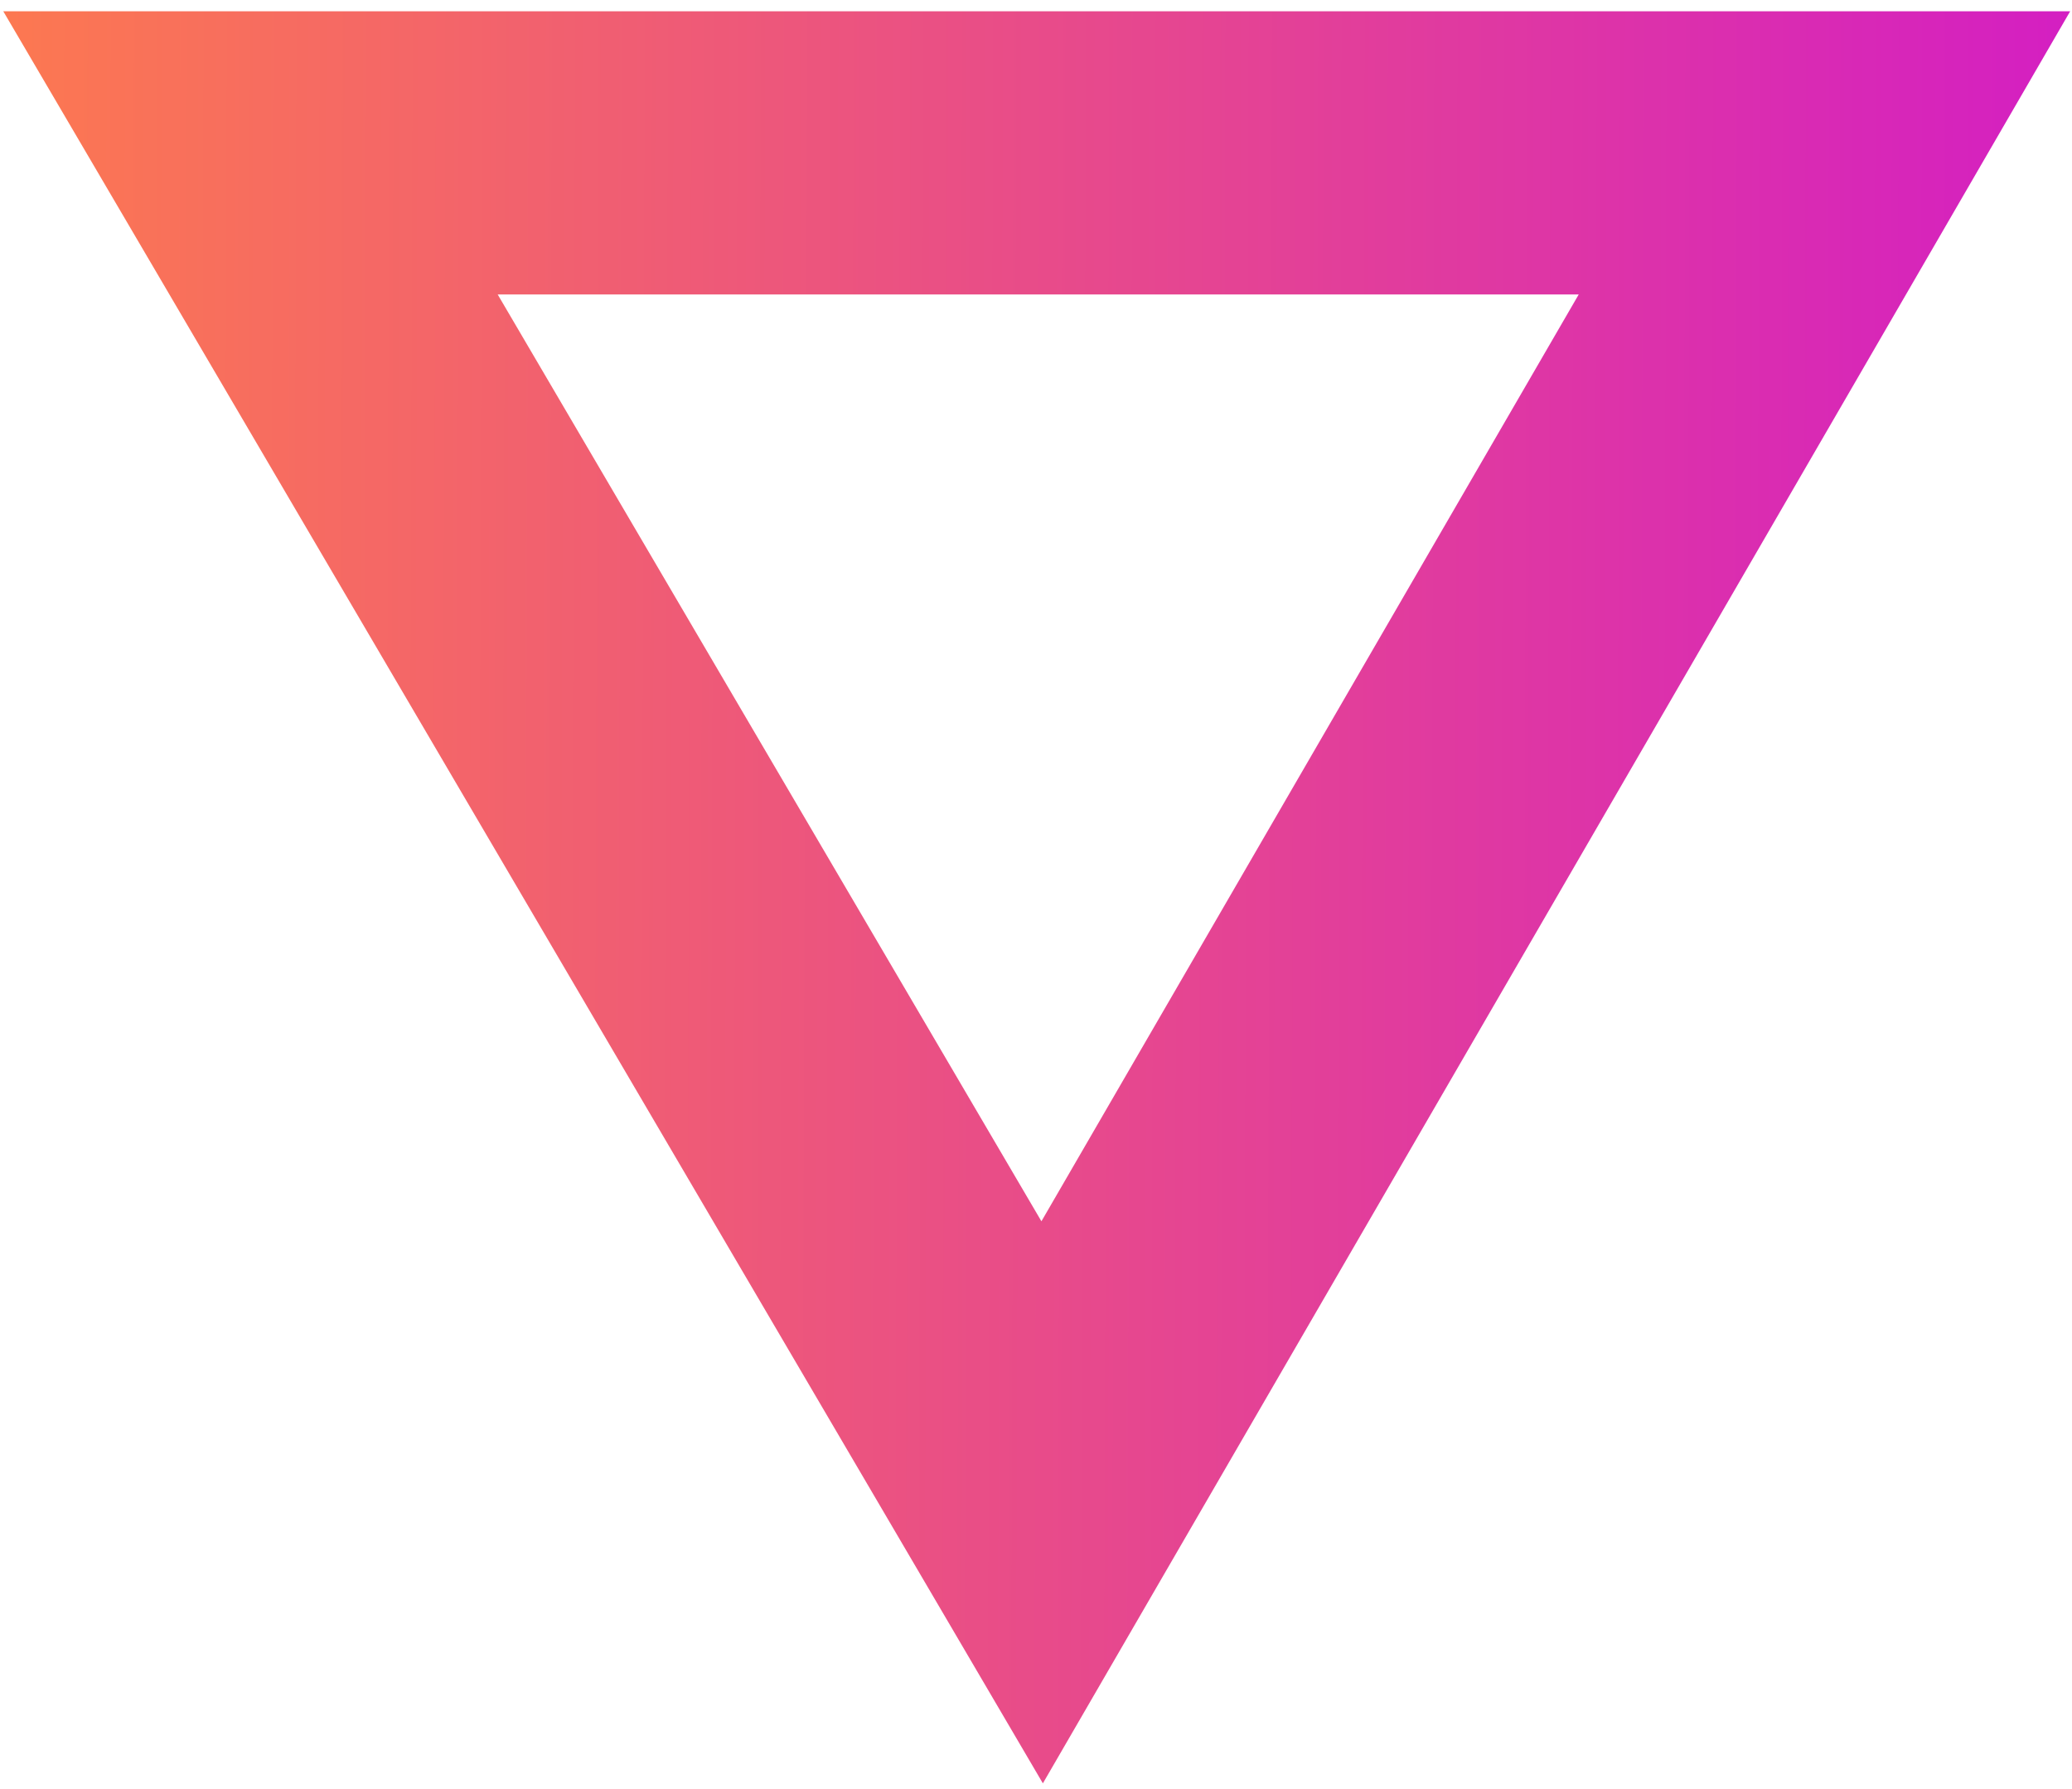
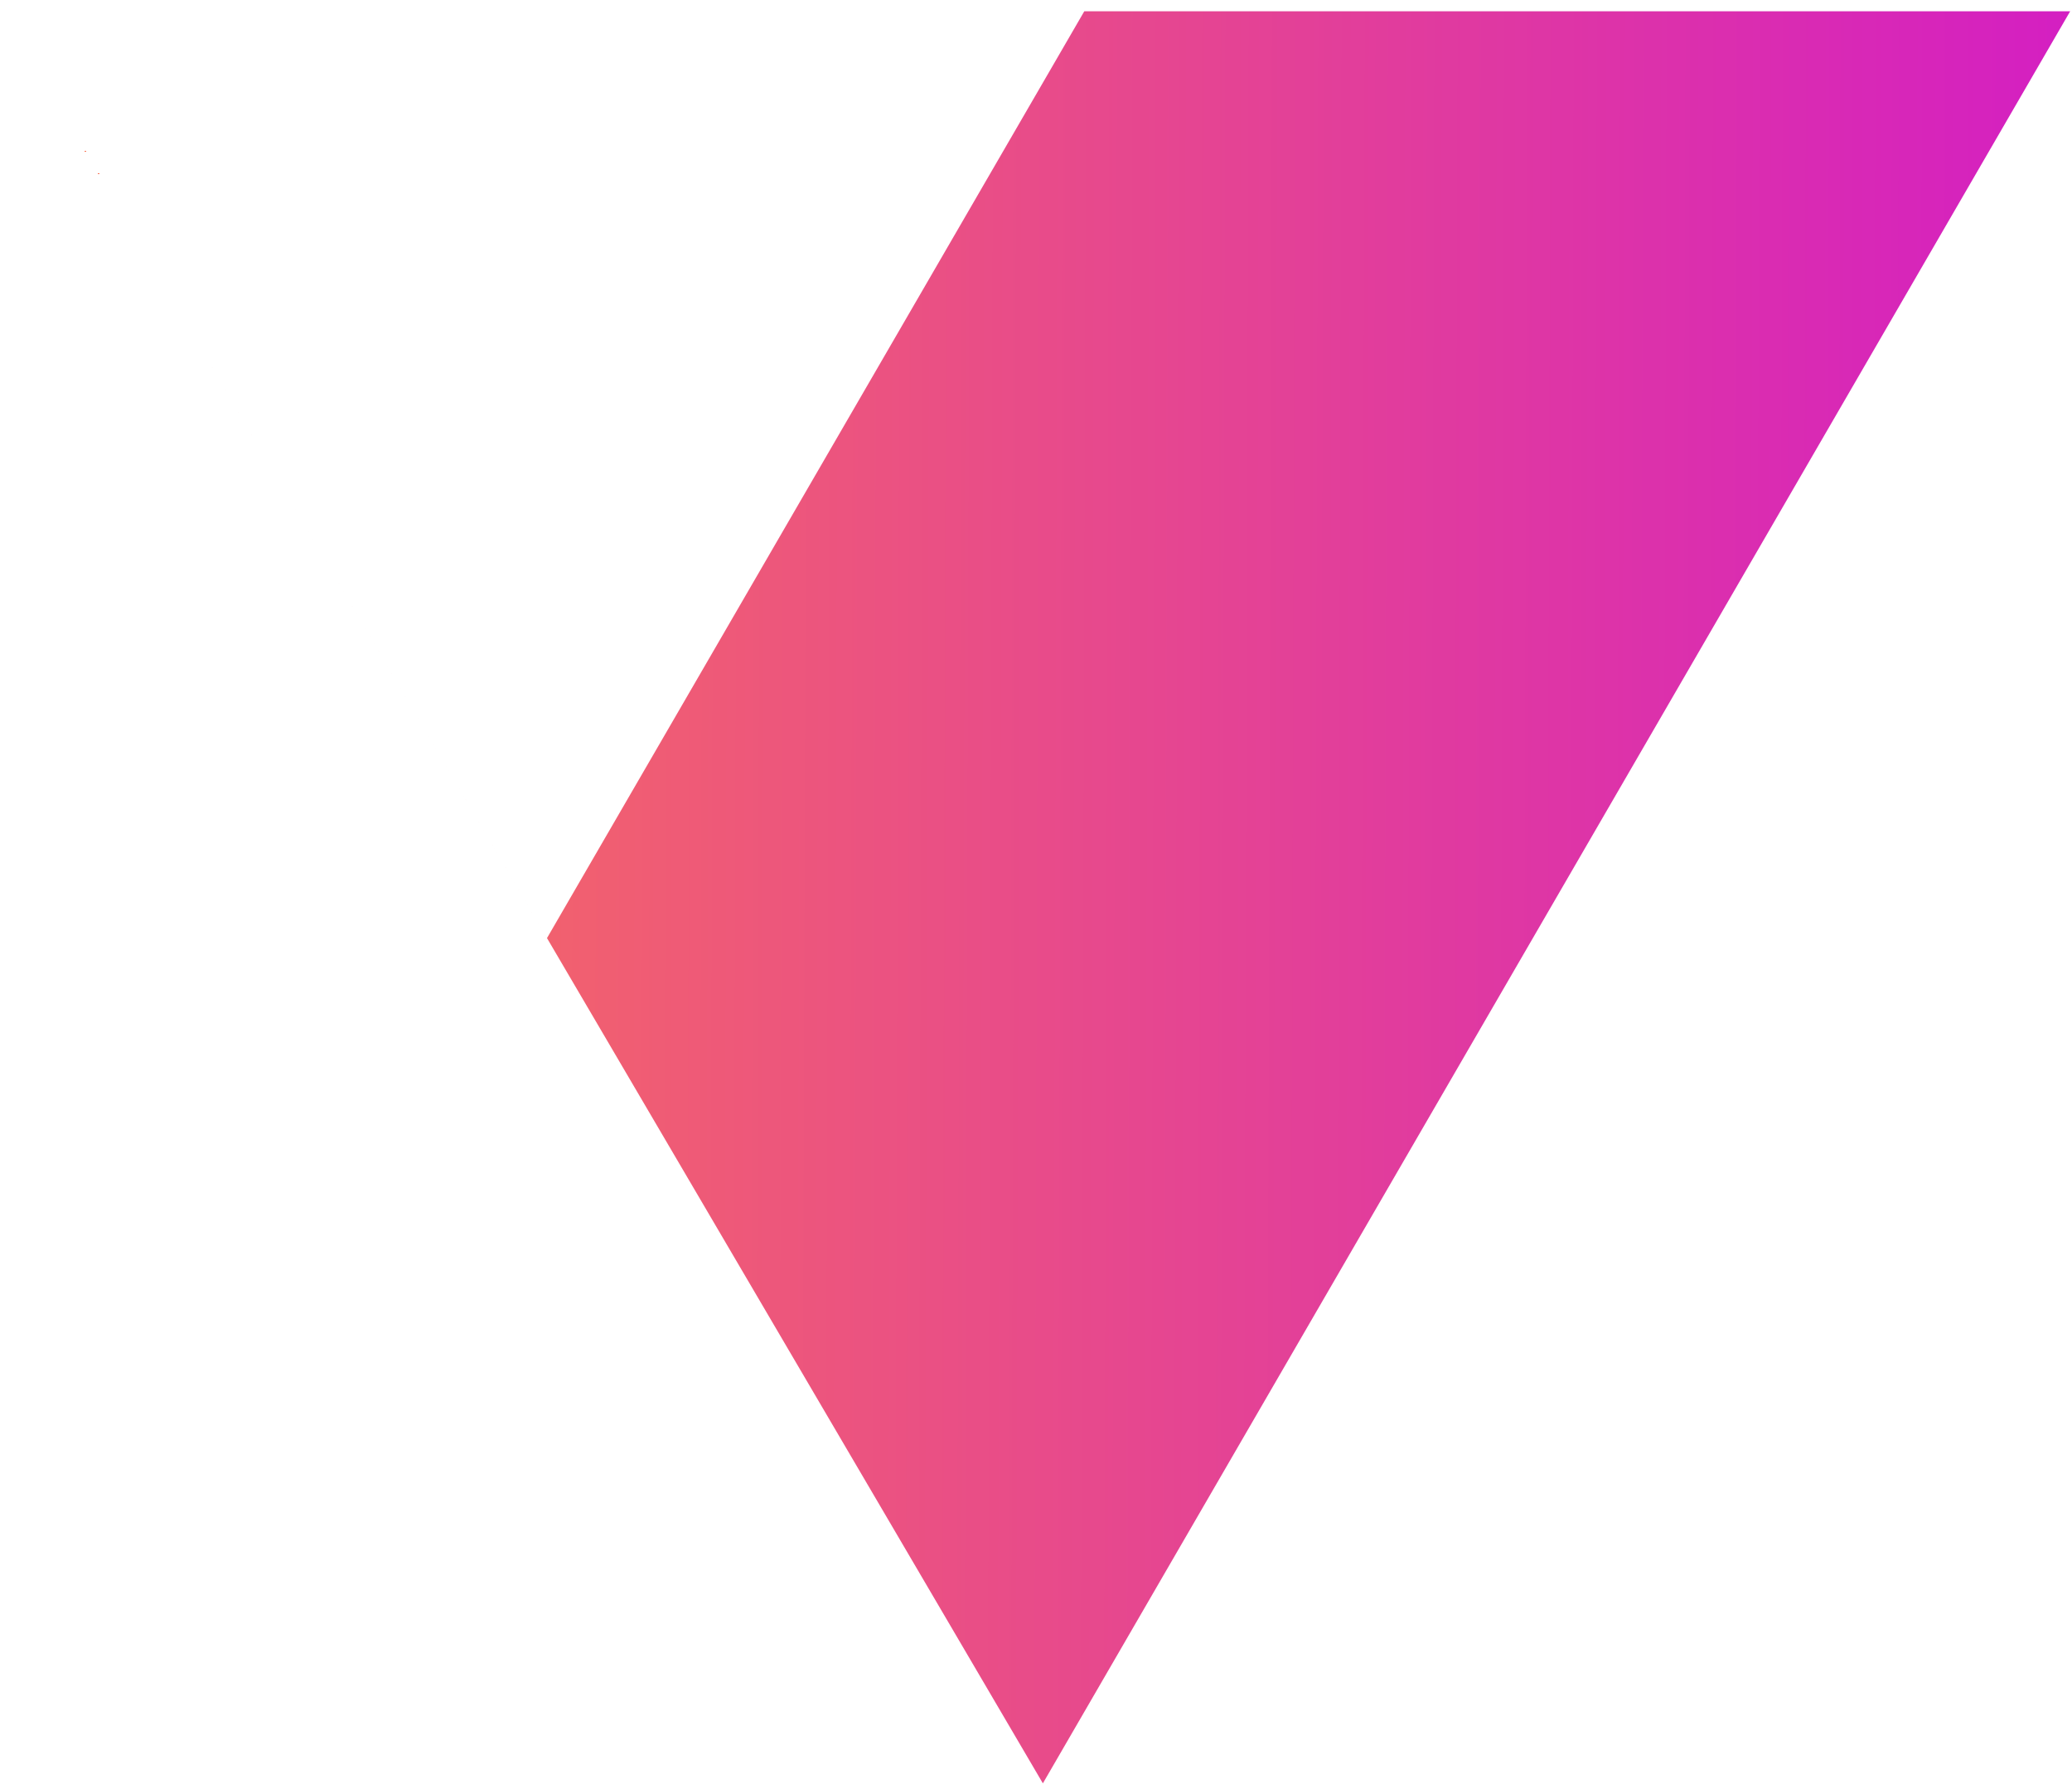
<svg xmlns="http://www.w3.org/2000/svg" width="161" height="139" fill="none" viewBox="0 0 161 139">
-   <path fill="url(#paint0_linear)" fill-rule="evenodd" d="M.253.874h160.606L81.034 138.536.253.874zm38.418 22l42.25 72 41.75-72h-84z" clip-rule="evenodd" />
+   <path fill="url(#paint0_linear)" fill-rule="evenodd" d="M.253.874h160.606L81.034 138.536.253.874zl42.25 72 41.75-72h-84z" clip-rule="evenodd" />
  <defs>
    <linearGradient id="paint0_linear" x1="160.859" x2=".25" y1="74.622" y2="74.115" gradientUnits="userSpaceOnUse">
      <stop stop-color="#D41FC2" />
      <stop offset="1" stop-color="#FC7851" />
    </linearGradient>
  </defs>
</svg>